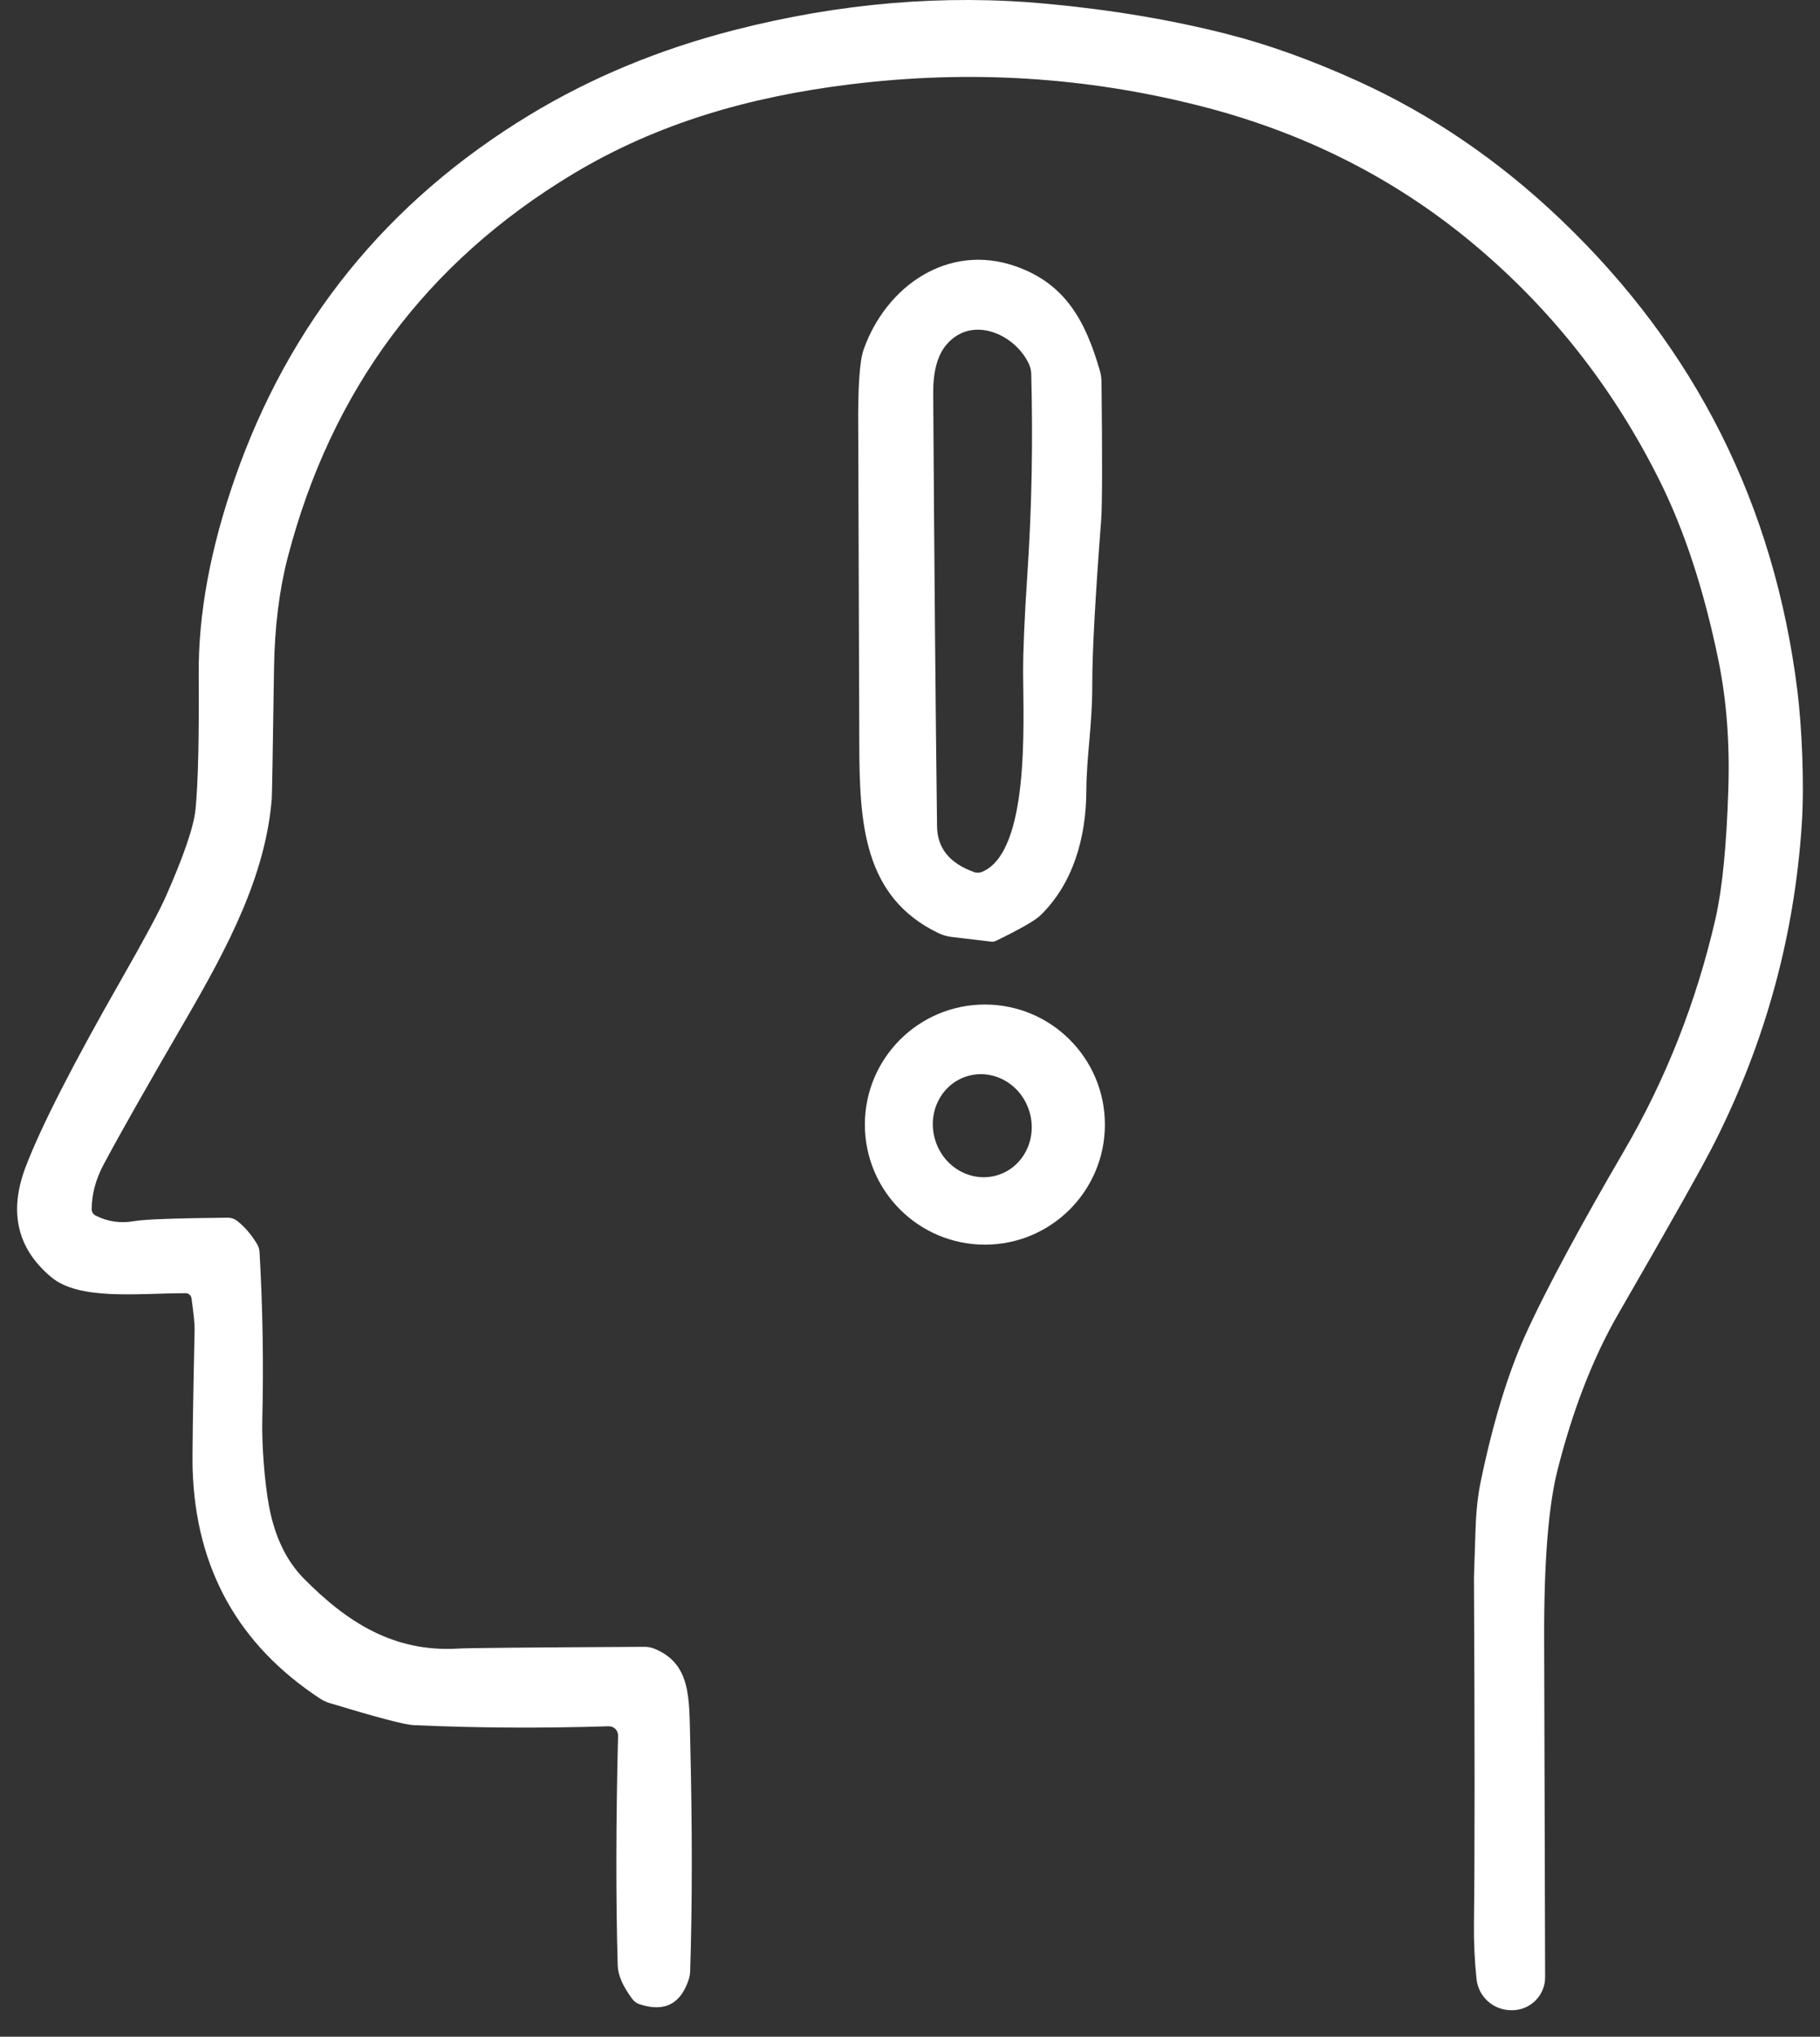
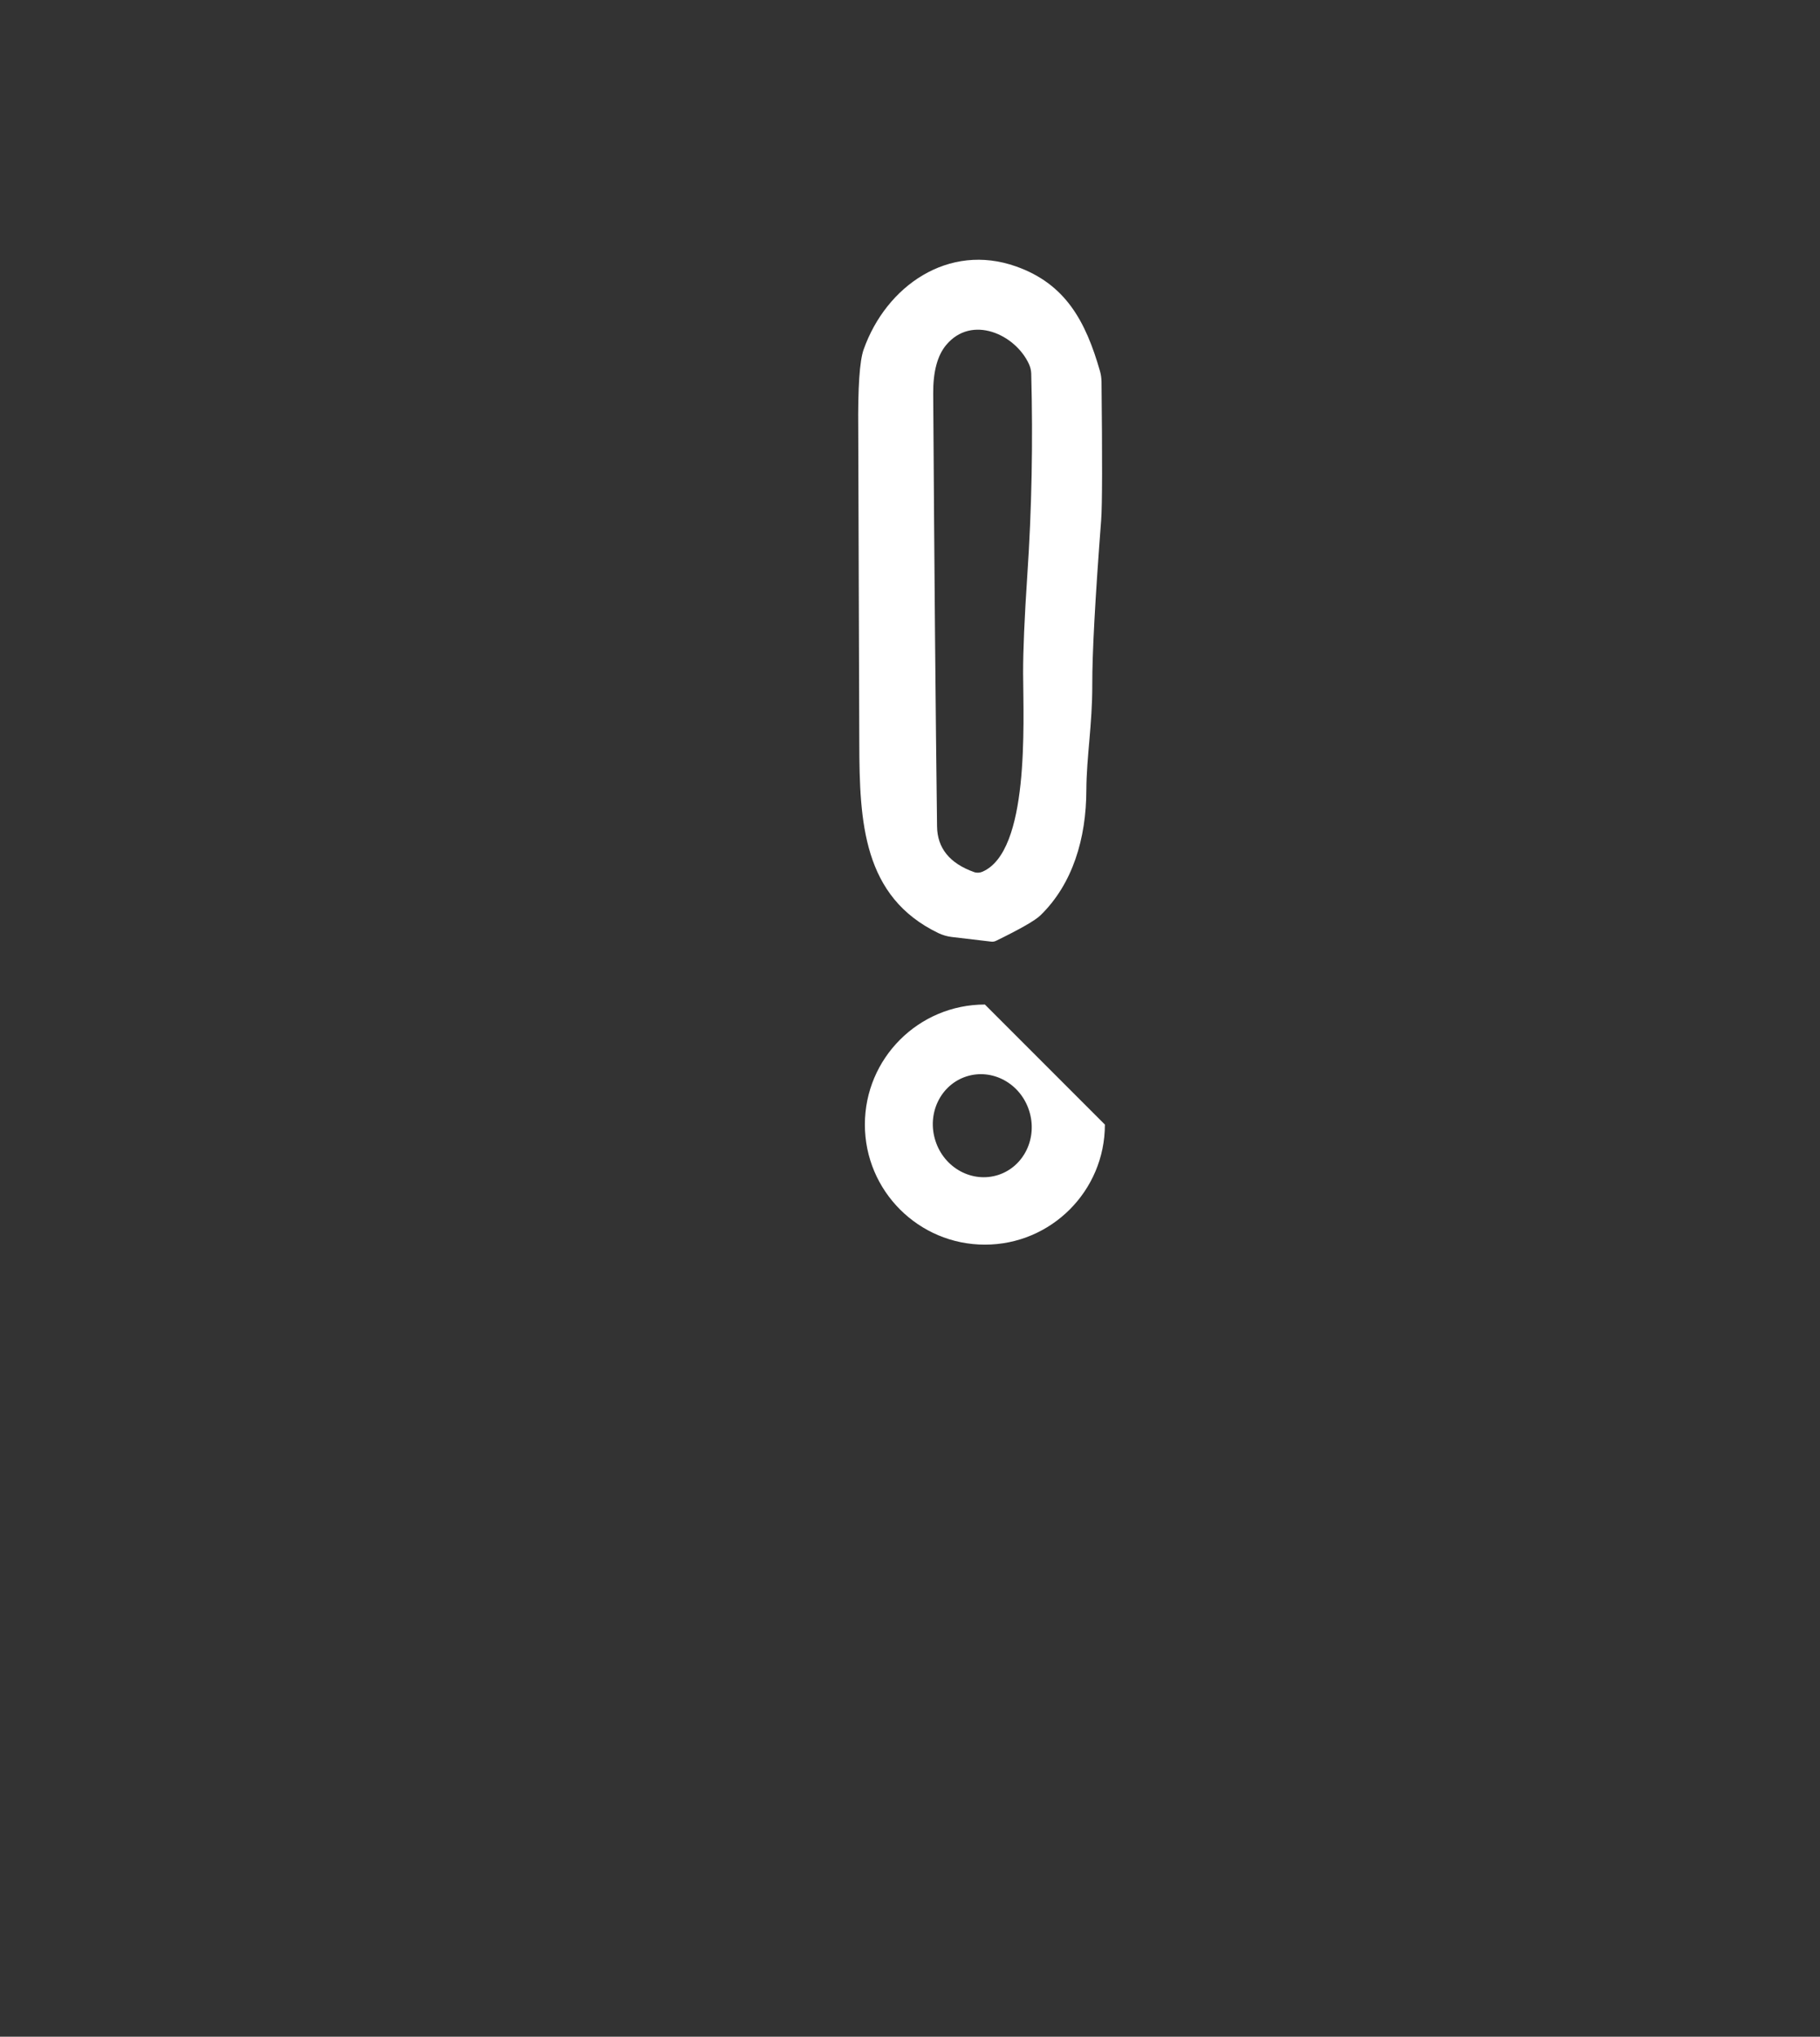
<svg xmlns="http://www.w3.org/2000/svg" width="59" height="66" viewBox="0 0 59 66" fill="none">
  <rect x="0" y="0" width="59" height="66" fill="#333333" stroke="none" />
-   <path d="M50.593 7.111C48.592 5.203 46.399 3.708 44.013 2.626C42.528 1.952 41.112 1.442 39.77 1.101C37.961 0.641 36.01 0.314 33.915 0.12C30.597 -0.188 27.228 0.097 23.806 0.974C21.375 1.597 19.162 2.516 17.163 3.728C12.549 6.528 9.36 10.466 7.601 15.538C6.814 17.805 6.428 19.908 6.442 21.85C6.456 23.931 6.422 25.391 6.338 26.231C6.281 26.787 5.963 27.723 5.379 29.042C5.171 29.518 4.7 30.395 3.97 31.675C2.365 34.48 1.317 36.532 0.823 37.837C0.282 39.278 0.558 40.459 1.655 41.381C2.566 42.148 4.449 41.909 6.019 41.906C6.115 41.906 6.194 41.977 6.208 42.069C6.279 42.585 6.312 42.918 6.309 43.062C6.253 45.68 6.231 47.203 6.245 47.629C6.349 50.834 7.728 53.307 10.38 55.046C10.471 55.105 10.569 55.153 10.671 55.184C12.207 55.649 13.115 55.889 13.394 55.903C15.449 55.996 17.561 56.007 19.729 55.94C19.901 55.934 20.042 56.075 20.036 56.247C19.966 59.063 19.963 61.547 20.025 63.693C20.033 64.005 20.191 64.366 20.496 64.775C20.555 64.856 20.637 64.916 20.733 64.947C21.547 65.217 22.083 64.936 22.34 64.104C22.359 64.034 22.371 63.963 22.373 63.893C22.444 61.702 22.444 59.182 22.373 56.332C22.34 55.006 22.393 53.918 21.226 53.431C21.122 53.388 21.009 53.365 20.896 53.365C17.158 53.386 15.142 53.402 14.852 53.422C12.765 53.546 11.249 52.573 9.839 51.142C9.287 50.58 8.917 49.816 8.728 48.846C8.579 48.074 8.483 46.814 8.503 46.016C8.548 44.181 8.517 42.365 8.413 40.567C8.407 40.476 8.379 40.392 8.334 40.315C8.145 40 7.925 39.746 7.68 39.557C7.595 39.492 7.493 39.459 7.389 39.459C5.695 39.476 4.688 39.513 4.364 39.569C3.905 39.651 3.479 39.589 3.087 39.383C3.017 39.343 2.972 39.27 2.972 39.191C2.972 38.709 3.099 38.23 3.352 37.75C3.834 36.84 4.725 35.269 6.022 33.037C7.387 30.686 8.613 28.374 8.81 25.879C8.818 25.774 8.844 24.37 8.883 21.661C8.903 20.322 9.053 19.124 9.326 18.069C10.738 12.642 13.82 8.498 18.57 5.64C21.308 3.993 24.287 3.139 27.541 2.736C31.406 2.256 35.195 2.488 38.905 3.433C42.243 4.281 45.175 5.755 47.704 7.853C50.269 9.981 52.304 12.564 53.81 15.594C54.611 17.204 55.242 19.135 55.704 21.382C55.97 22.671 56.077 24.071 56.028 25.58C55.97 27.429 55.828 28.828 55.611 29.775C54.991 32.47 53.999 34.985 52.634 37.319C51.374 39.478 50.131 41.74 49.426 43.309C48.871 44.553 48.395 46.115 48.003 48.001C47.91 48.446 47.853 48.962 47.834 49.546C47.8 50.524 47.782 51.04 47.782 51.097C47.809 56.436 47.809 60.171 47.782 62.303C47.774 62.937 47.803 63.545 47.865 64.126C47.923 64.713 48.425 65.153 49.015 65.141H49.04C49.624 65.13 50.092 64.654 50.089 64.067C50.083 61.936 50.072 58.297 50.058 53.146C50.049 50.656 50.193 48.83 50.483 47.671C50.98 45.697 51.642 43.992 52.474 42.554C54.162 39.631 55.203 37.784 55.592 37.008C57.23 33.761 58.168 30.336 58.408 26.733C58.501 25.368 58.405 23.513 58.27 22.405C57.523 16.378 54.966 11.281 50.593 7.111Z" fill="white" />
  <path d="M30.675 11.177C31.501 10.19 32.917 10.833 33.359 11.803C33.401 11.899 33.427 12 33.43 12.104C33.489 14.328 33.447 16.504 33.303 18.634C33.21 20.029 33.165 21.092 33.167 21.822C33.176 23.488 33.373 27.584 31.851 28.247C31.764 28.286 31.662 28.292 31.572 28.258C30.785 27.976 30.385 27.483 30.377 26.778C30.331 23.172 30.289 18.498 30.252 12.755C30.247 12.045 30.388 11.518 30.675 11.177ZM30.422 30.238C30.557 30.302 30.701 30.344 30.847 30.362L32.127 30.513C32.184 30.522 32.243 30.511 32.294 30.485C33.08 30.102 33.562 29.826 33.734 29.657C34.775 28.641 35.214 27.168 35.217 25.599C35.223 24.508 35.412 23.485 35.409 22.191C35.406 21.182 35.502 19.403 35.697 16.852C35.733 16.361 35.736 14.864 35.708 12.363C35.705 12.25 35.691 12.141 35.66 12.031C35.195 10.407 34.541 9.2 32.939 8.634C30.752 7.858 28.73 9.26 27.997 11.326C27.867 11.69 27.808 12.553 27.822 13.916C27.825 14.424 27.837 17.811 27.856 24.075C27.862 26.646 27.975 29.061 30.422 30.238Z" fill="white" />
-   <path d="M32.359 38.075C31.519 38.344 30.608 37.851 30.325 36.969C30.039 36.087 30.49 35.154 31.327 34.883C32.167 34.612 33.078 35.106 33.361 35.989C33.647 36.871 33.196 37.804 32.359 38.075ZM31.928 32.552C29.779 32.552 28.037 34.294 28.037 36.442C28.037 38.591 29.779 40.333 31.928 40.333C34.076 40.333 35.818 38.591 35.818 36.442C35.818 34.294 34.076 32.552 31.928 32.552Z" fill="white" />
+   <path d="M32.359 38.075C31.519 38.344 30.608 37.851 30.325 36.969C30.039 36.087 30.49 35.154 31.327 34.883C32.167 34.612 33.078 35.106 33.361 35.989C33.647 36.871 33.196 37.804 32.359 38.075ZM31.928 32.552C29.779 32.552 28.037 34.294 28.037 36.442C28.037 38.591 29.779 40.333 31.928 40.333C34.076 40.333 35.818 38.591 35.818 36.442Z" fill="white" />
</svg>